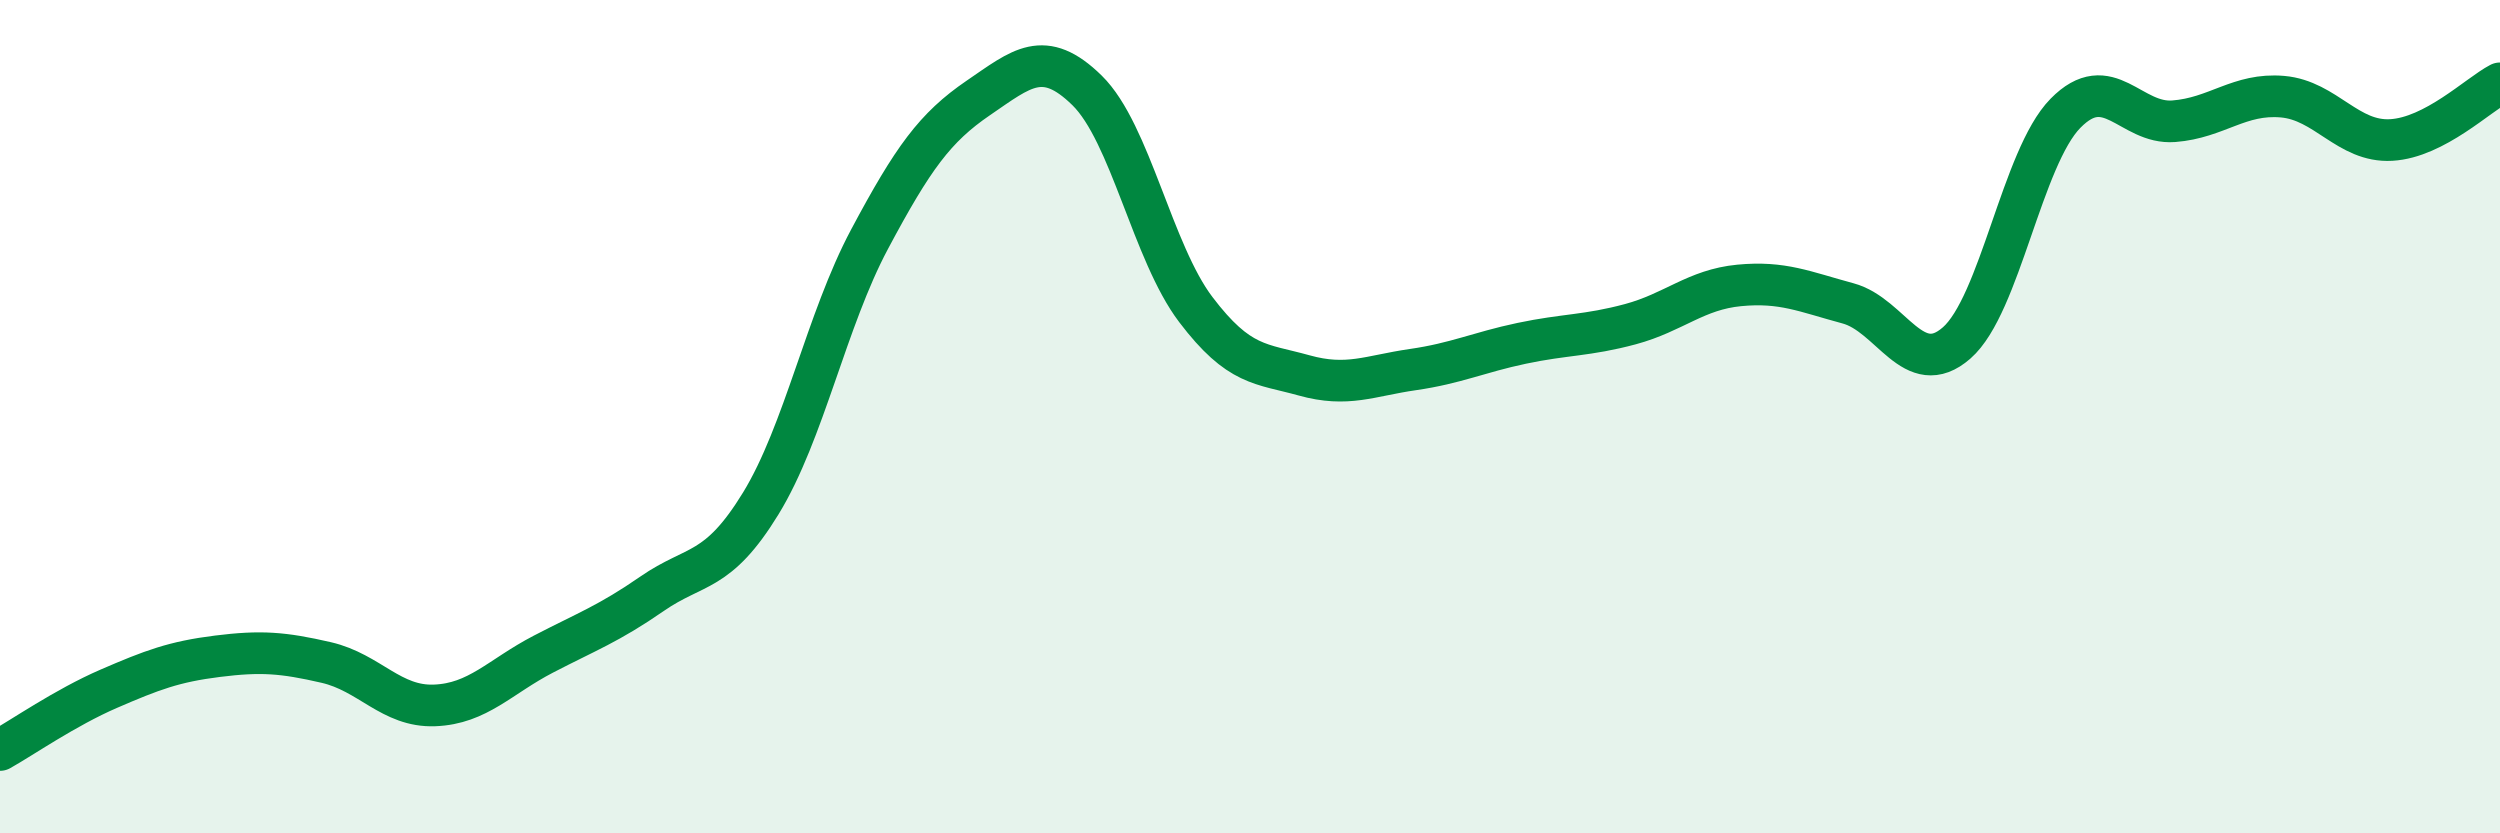
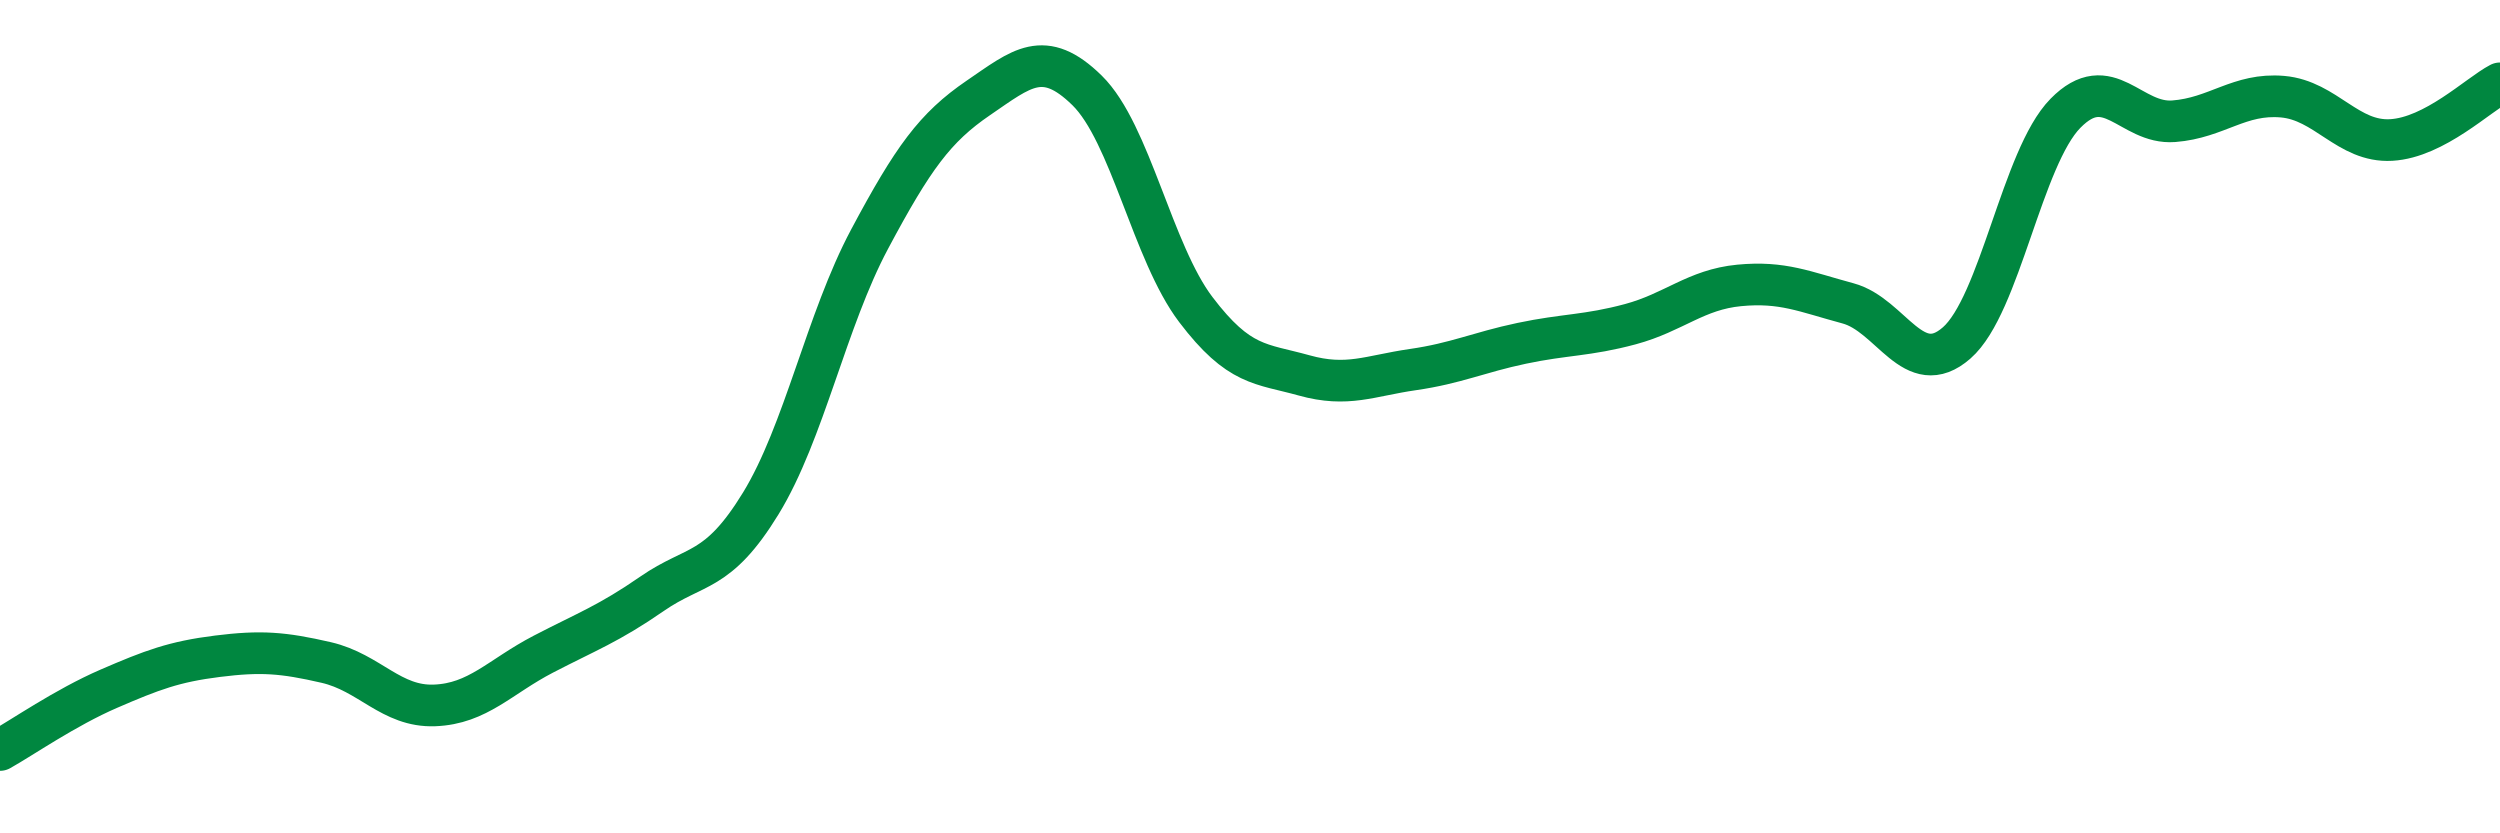
<svg xmlns="http://www.w3.org/2000/svg" width="60" height="20" viewBox="0 0 60 20">
-   <path d="M 0,18 C 0.52,17.71 1.57,16.98 2.61,16.53 C 3.65,16.08 4.18,15.88 5.22,15.75 C 6.26,15.62 6.79,15.66 7.83,15.9 C 8.87,16.14 9.39,16.97 10.43,16.93 C 11.47,16.89 12,16.24 13.04,15.7 C 14.08,15.16 14.61,14.97 15.65,14.25 C 16.69,13.53 17.22,13.78 18.26,12.08 C 19.3,10.38 19.83,7.69 20.87,5.74 C 21.91,3.79 22.44,3.06 23.48,2.35 C 24.52,1.64 25.05,1.15 26.09,2.17 C 27.13,3.19 27.66,6.06 28.7,7.43 C 29.74,8.8 30.26,8.72 31.3,9.01 C 32.34,9.3 32.87,9.02 33.91,8.87 C 34.95,8.72 35.48,8.46 36.52,8.24 C 37.56,8.02 38.09,8.06 39.13,7.78 C 40.17,7.5 40.7,6.95 41.74,6.85 C 42.78,6.75 43.31,7 44.35,7.28 C 45.39,7.56 45.92,9.14 46.96,8.23 C 48,7.32 48.53,3.78 49.57,2.72 C 50.61,1.66 51.13,2.99 52.17,2.91 C 53.21,2.83 53.74,2.23 54.78,2.32 C 55.82,2.41 56.35,3.42 57.39,3.36 C 58.43,3.3 59.48,2.27 60,2L60 20L0 20Z" fill="#008740" opacity="0.1" stroke-linecap="round" stroke-linejoin="round" />
  <path d="M 0,18 C 0.52,17.71 1.57,16.98 2.61,16.53 C 3.65,16.08 4.18,15.88 5.22,15.75 C 6.26,15.62 6.79,15.66 7.83,15.9 C 8.87,16.14 9.39,16.97 10.43,16.93 C 11.47,16.89 12,16.24 13.04,15.7 C 14.08,15.16 14.61,14.97 15.65,14.25 C 16.69,13.53 17.22,13.78 18.26,12.08 C 19.3,10.38 19.83,7.69 20.87,5.74 C 21.91,3.79 22.44,3.06 23.48,2.35 C 24.52,1.64 25.05,1.15 26.09,2.17 C 27.13,3.19 27.66,6.06 28.7,7.43 C 29.74,8.8 30.26,8.72 31.3,9.01 C 32.34,9.3 32.87,9.02 33.91,8.87 C 34.95,8.72 35.48,8.46 36.52,8.24 C 37.56,8.02 38.09,8.06 39.13,7.78 C 40.17,7.5 40.7,6.95 41.74,6.85 C 42.78,6.75 43.31,7 44.35,7.28 C 45.39,7.56 45.92,9.14 46.96,8.23 C 48,7.32 48.53,3.78 49.57,2.72 C 50.61,1.66 51.13,2.99 52.17,2.91 C 53.21,2.83 53.74,2.23 54.78,2.32 C 55.82,2.41 56.35,3.42 57.39,3.36 C 58.43,3.3 59.48,2.27 60,2" stroke="#008740" stroke-width="1" fill="none" stroke-linecap="round" stroke-linejoin="round" />
</svg>